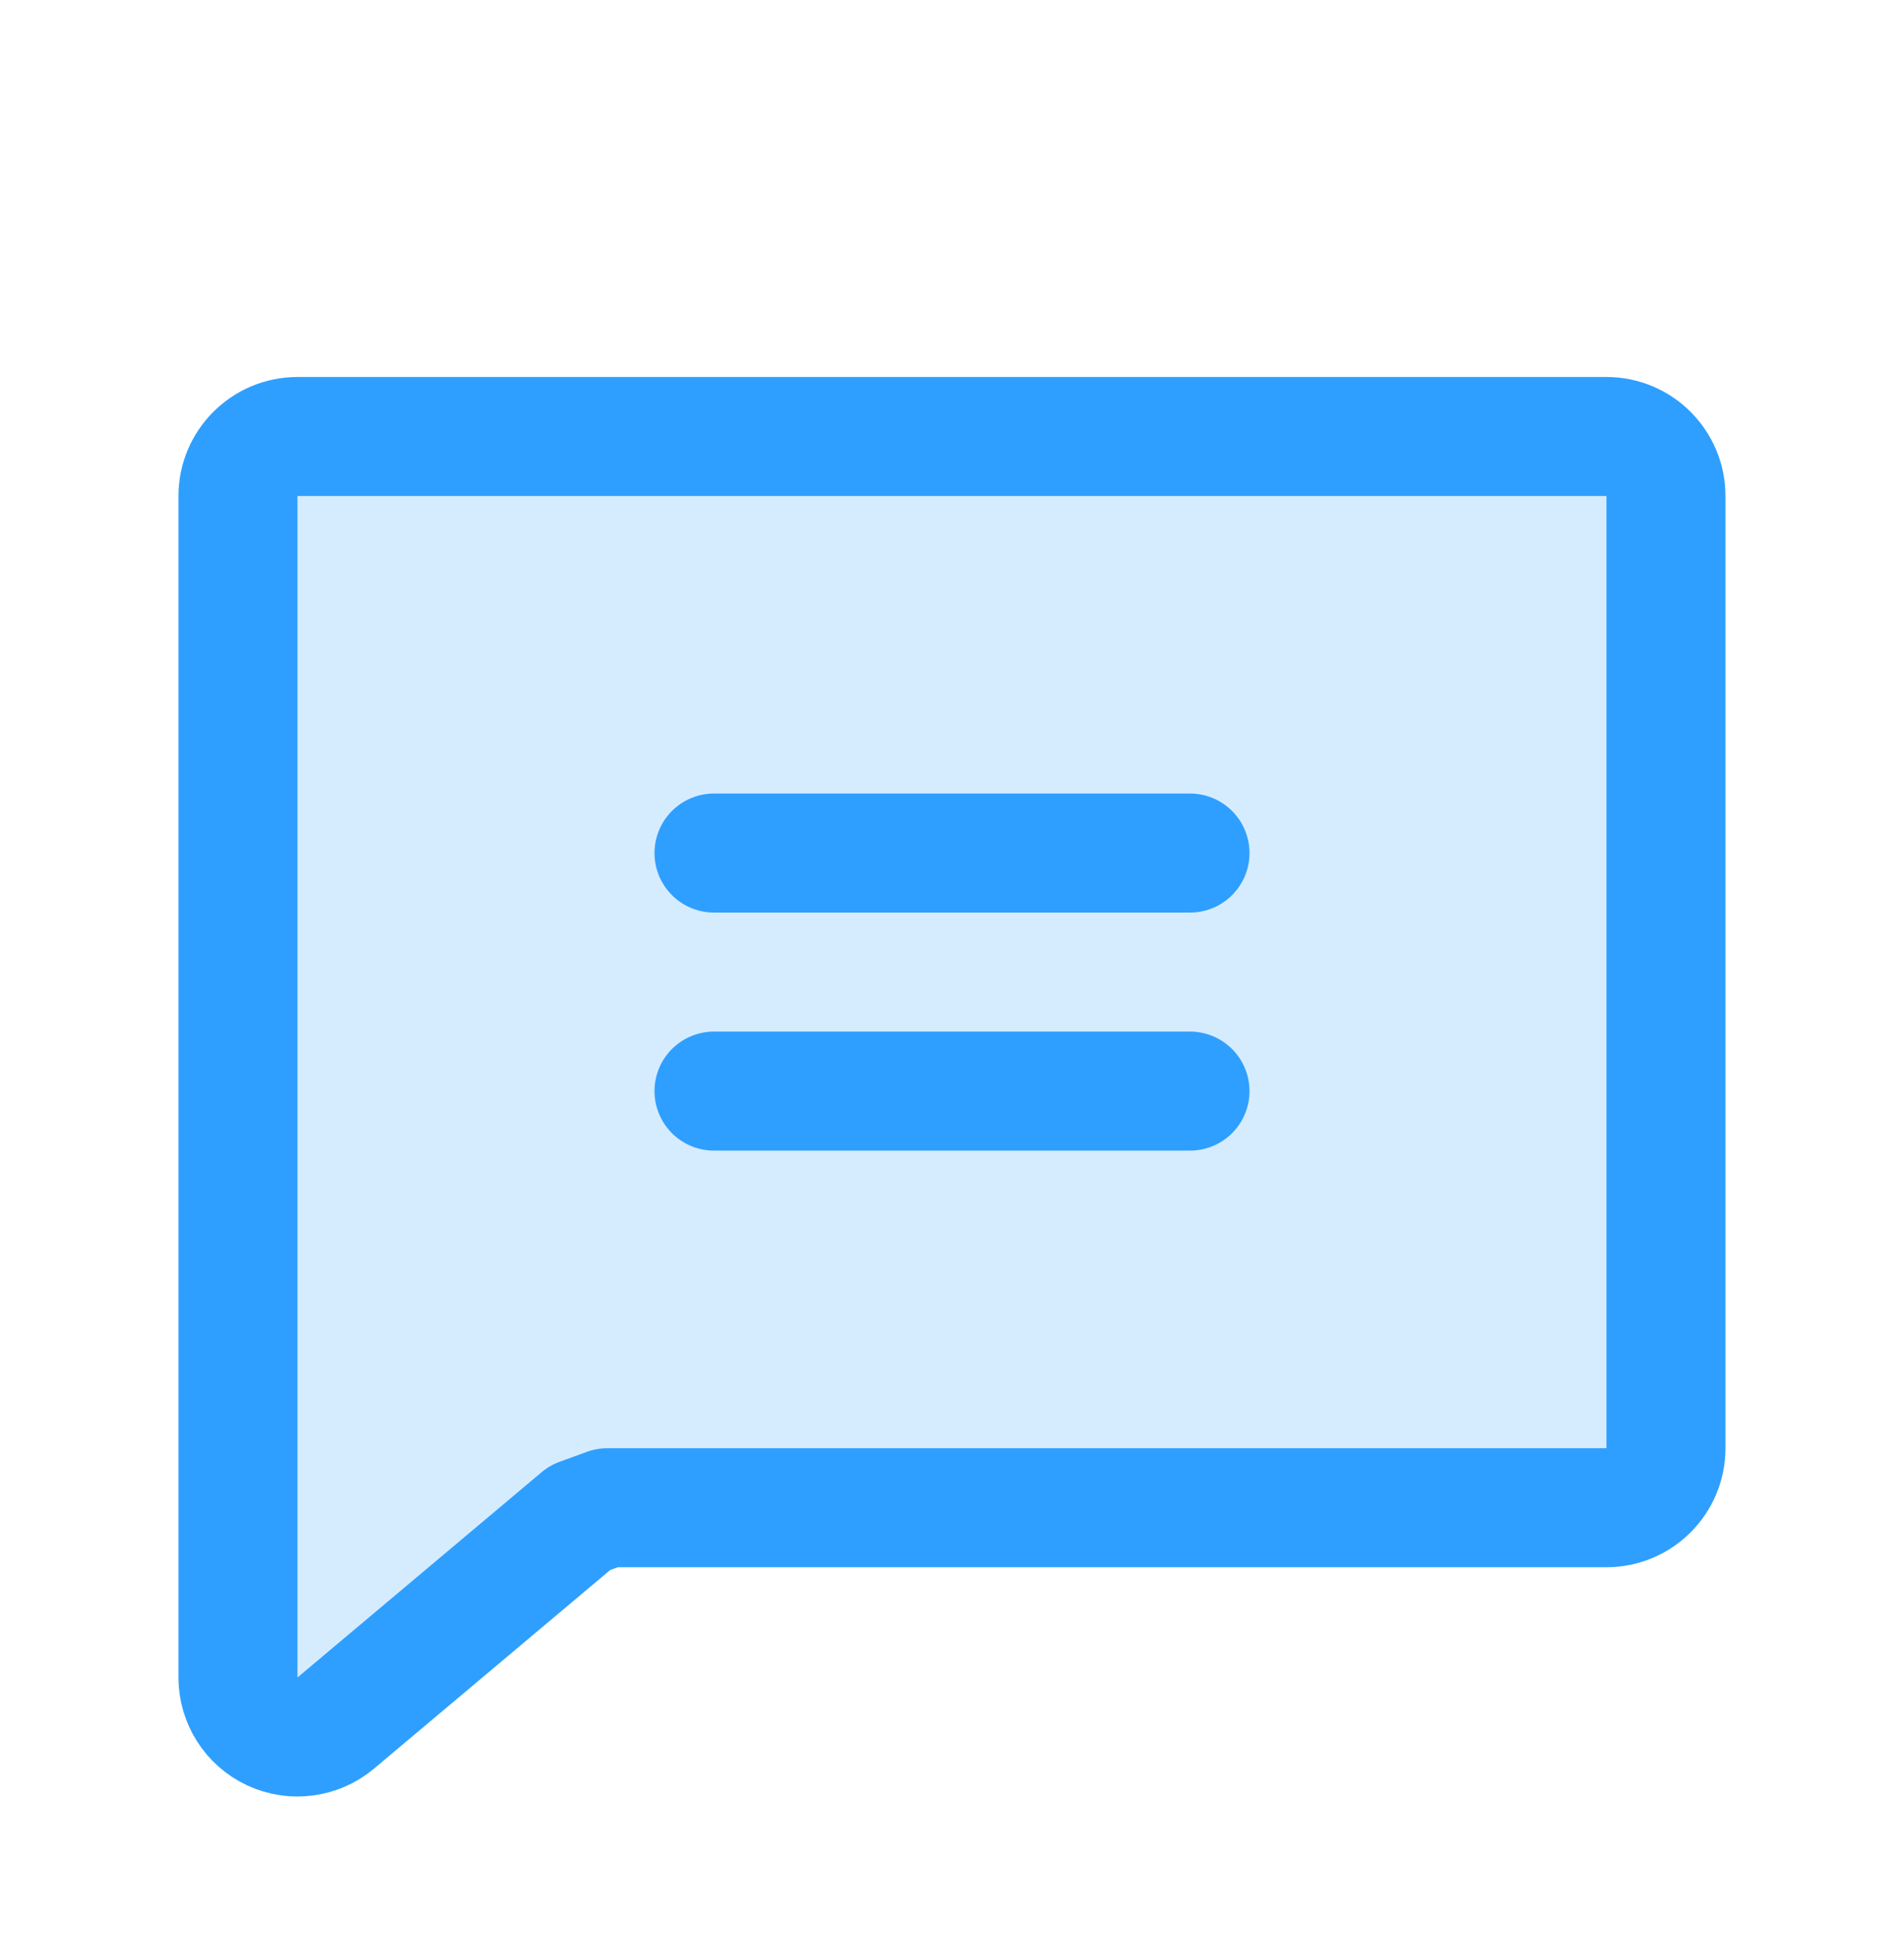
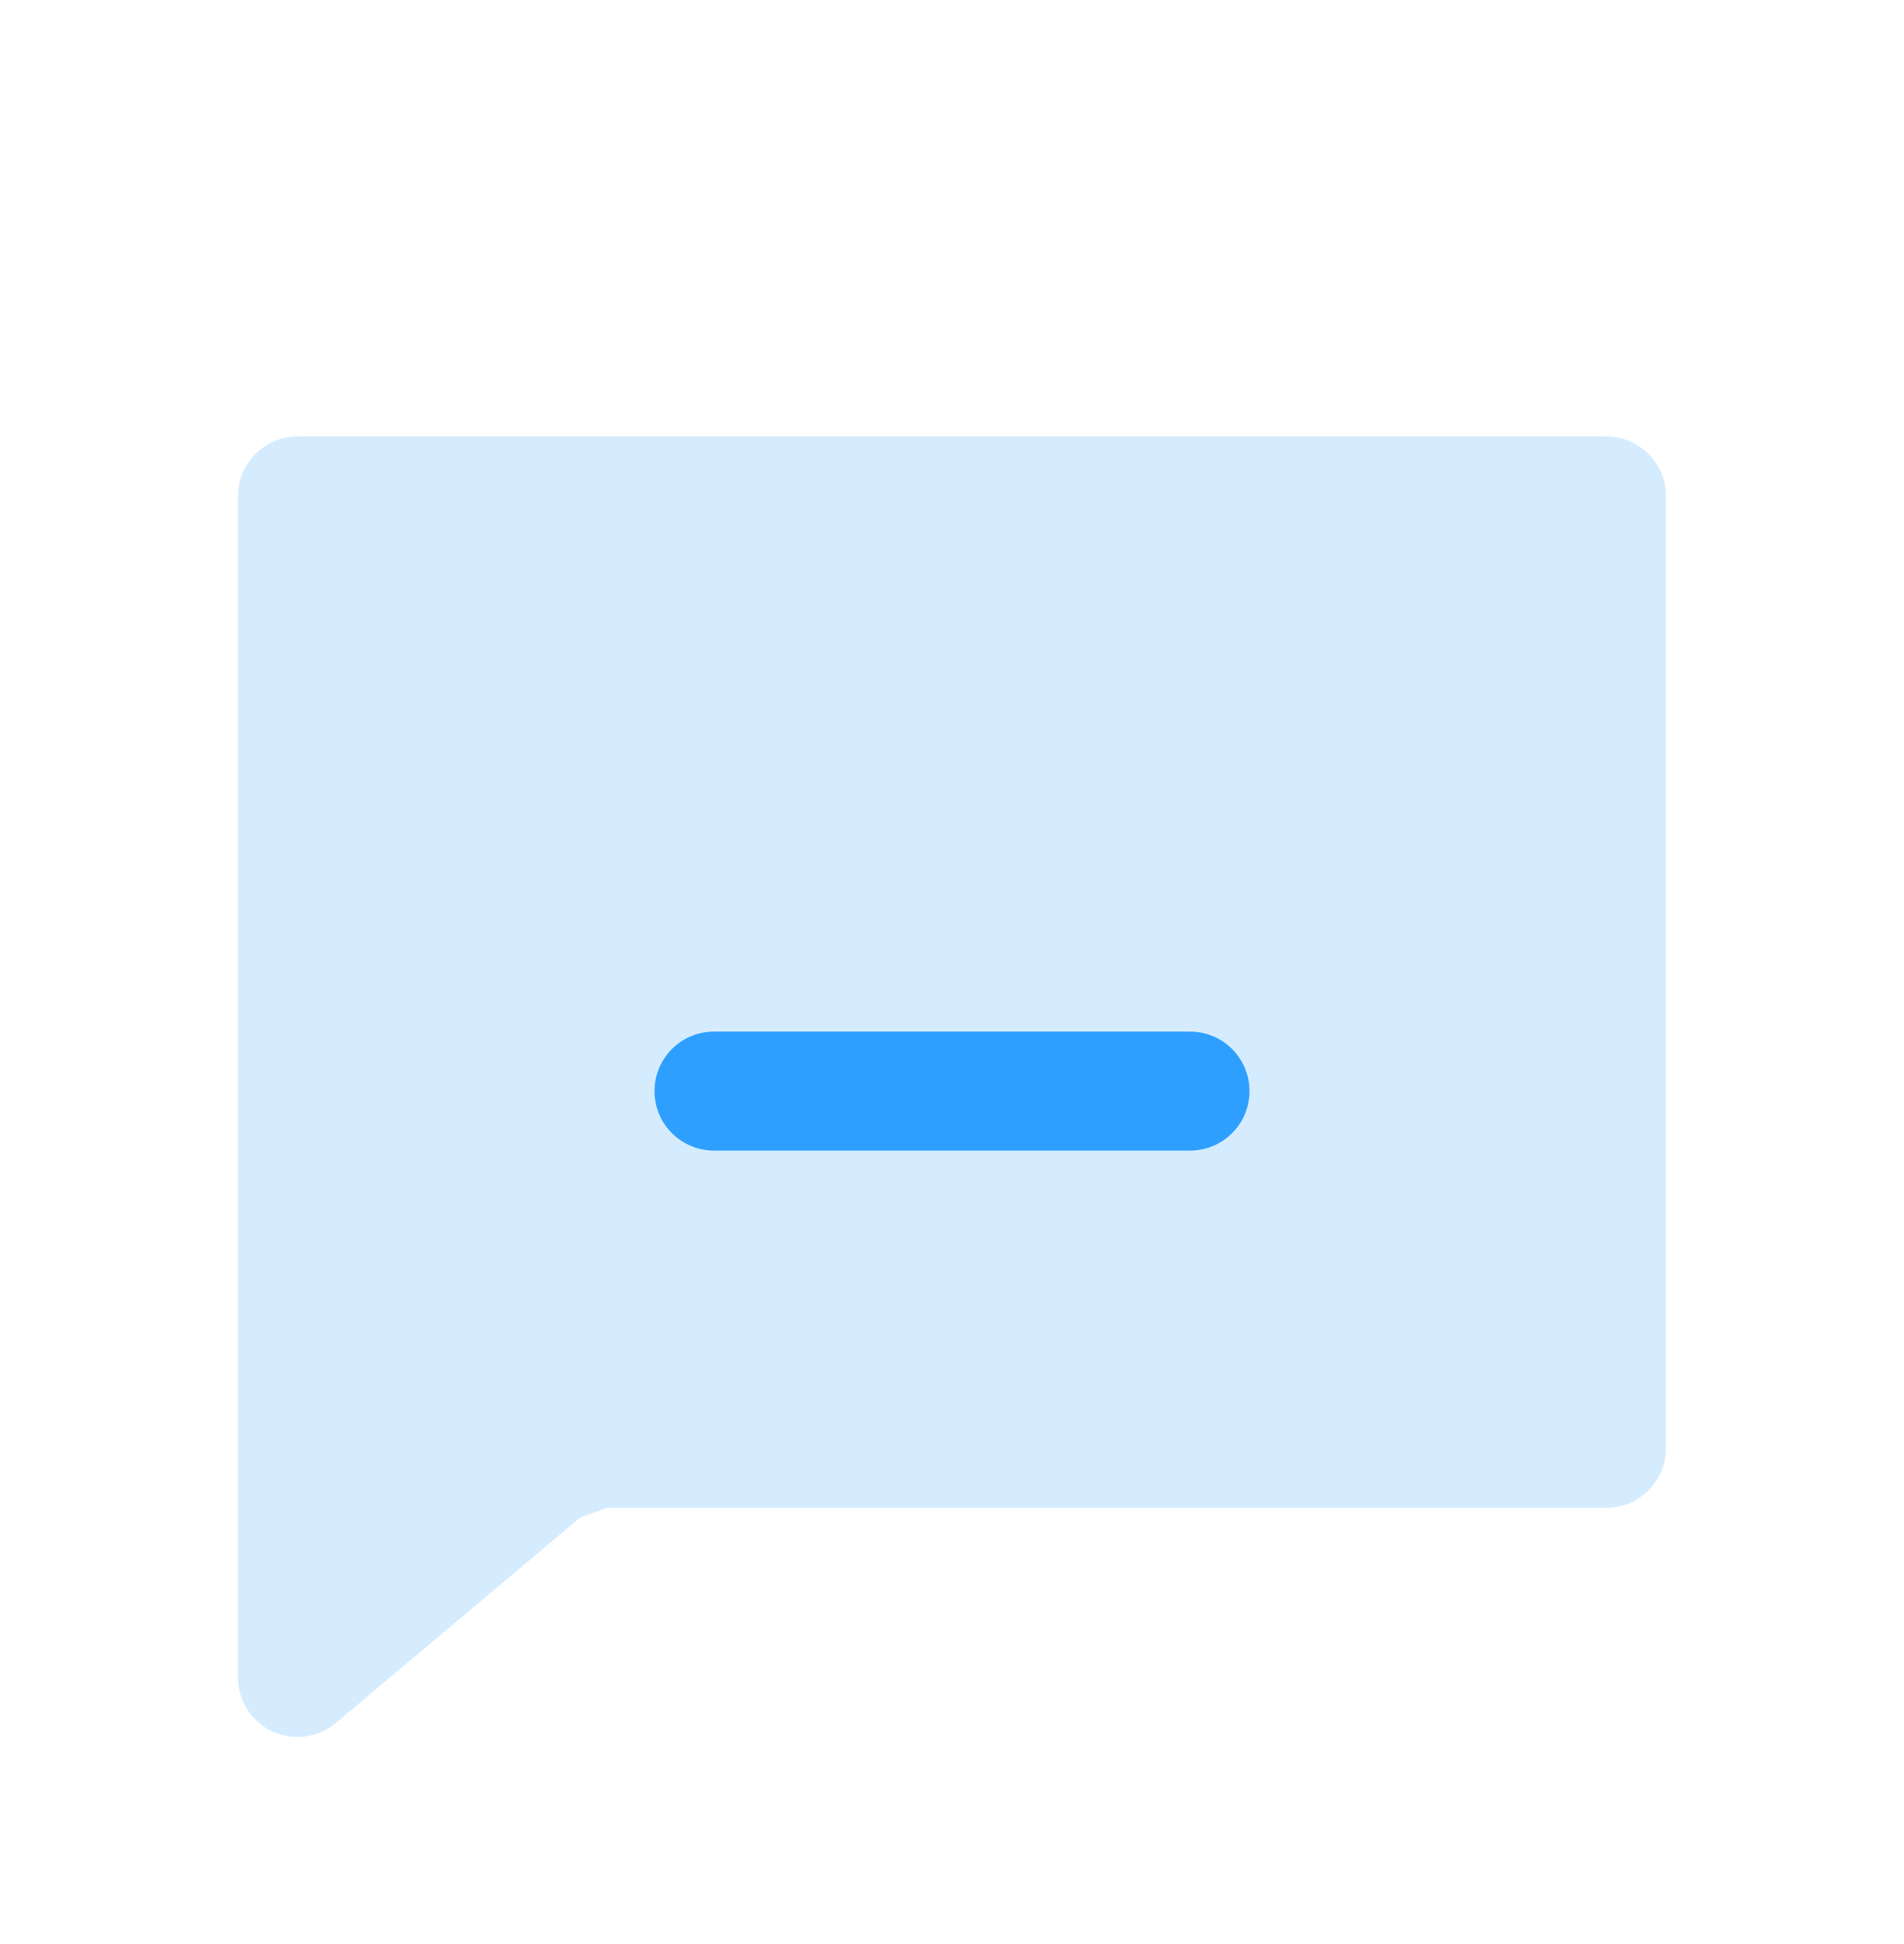
<svg xmlns="http://www.w3.org/2000/svg" id="SVGDoc" width="48" height="49" version="1.1" viewBox="0 0 48 49">
  <defs />
  <desc>Generated with Avocode.</desc>
  <g>
    <g>
      <title>Group 21738</title>
      <g>
        <title>Rectangle 11804</title>
      </g>
      <g opacity="0.2">
        <title>Path 18119</title>
        <path d="M14.622,38.253v0l-6.157,5.176c-0.446,0.375 -1.07,0.458 -1.599,0.212c-0.529,-0.246 -0.867,-0.777 -0.867,-1.36v-29.779c0,-0.828 0.672,-1.5 1.5,-1.5h33c0.828,0 1.5,0.672 1.5,1.5v24c0,0.828 -0.672,1.5 -1.5,1.5h-25.187v0z" fill="#2e9fff" fill-opacity="1" />
      </g>
      <g>
        <title>Path 18120</title>
-         <path d="M14.622,38.253v0l-6.157,5.176c-0.446,0.375 -1.07,0.458 -1.599,0.212c-0.529,-0.246 -0.867,-0.777 -0.867,-1.36v-29.779c0,-0.828 0.672,-1.5 1.5,-1.5h33c0.828,0 1.5,0.672 1.5,1.5v24c0,0.828 -0.672,1.5 -1.5,1.5h-25.187v0z" fill-opacity="0" fill="#ffffff" stroke-dashoffset="0" stroke-linejoin="round" stroke-linecap="round" stroke-opacity="1" stroke="#2e9fff" stroke-miterlimit="20" stroke-width="3" />
      </g>
      <g>
        <title>Line 17</title>
-         <path d="M18,21.501h12" fill-opacity="0" fill="#ffffff" stroke-dashoffset="0" stroke-linejoin="round" stroke-linecap="round" stroke-opacity="1" stroke="#2e9fff" stroke-miterlimit="20" stroke-width="3" />
      </g>
      <g>
        <title>Line 18</title>
        <path d="M18,27.501h12" fill-opacity="0" fill="#ffffff" stroke-dashoffset="0" stroke-linejoin="round" stroke-linecap="round" stroke-opacity="1" stroke="#2e9fff" stroke-miterlimit="20" stroke-width="3" />
      </g>
    </g>
  </g>
</svg>